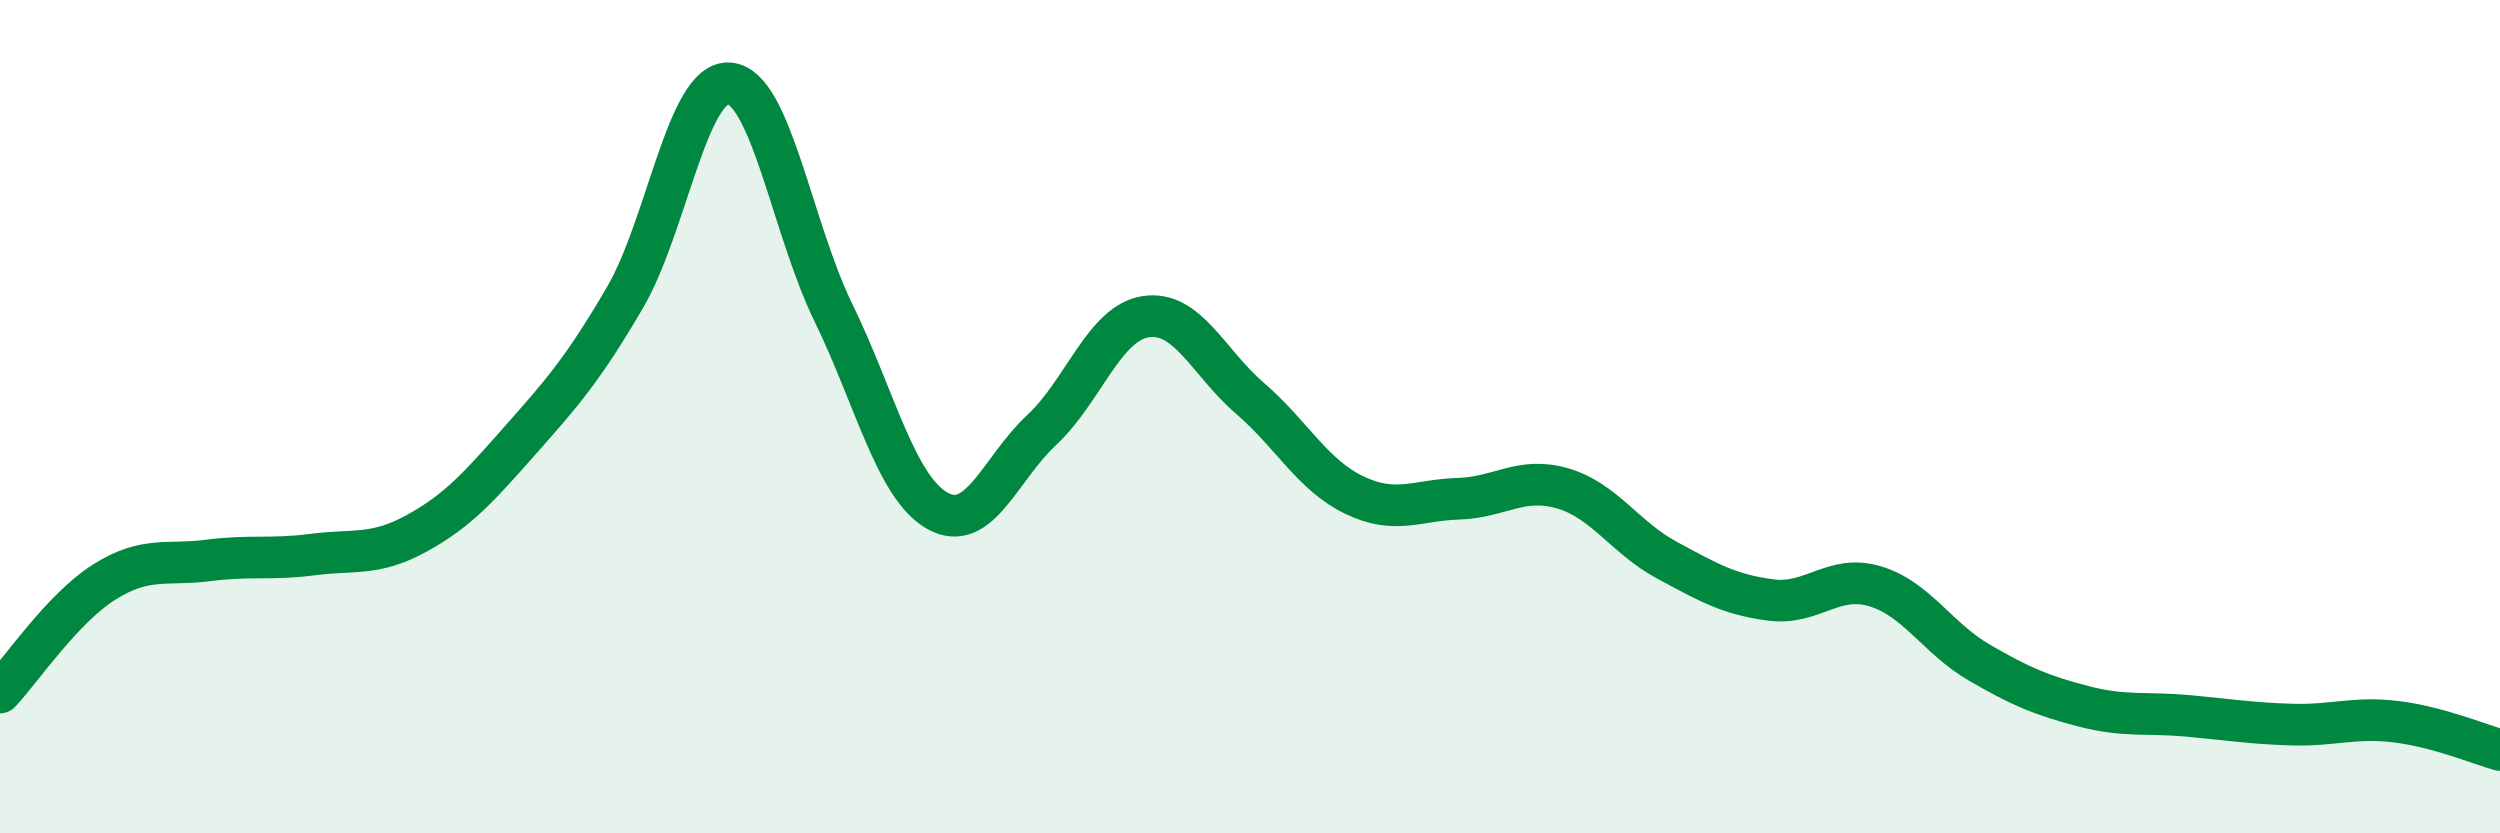
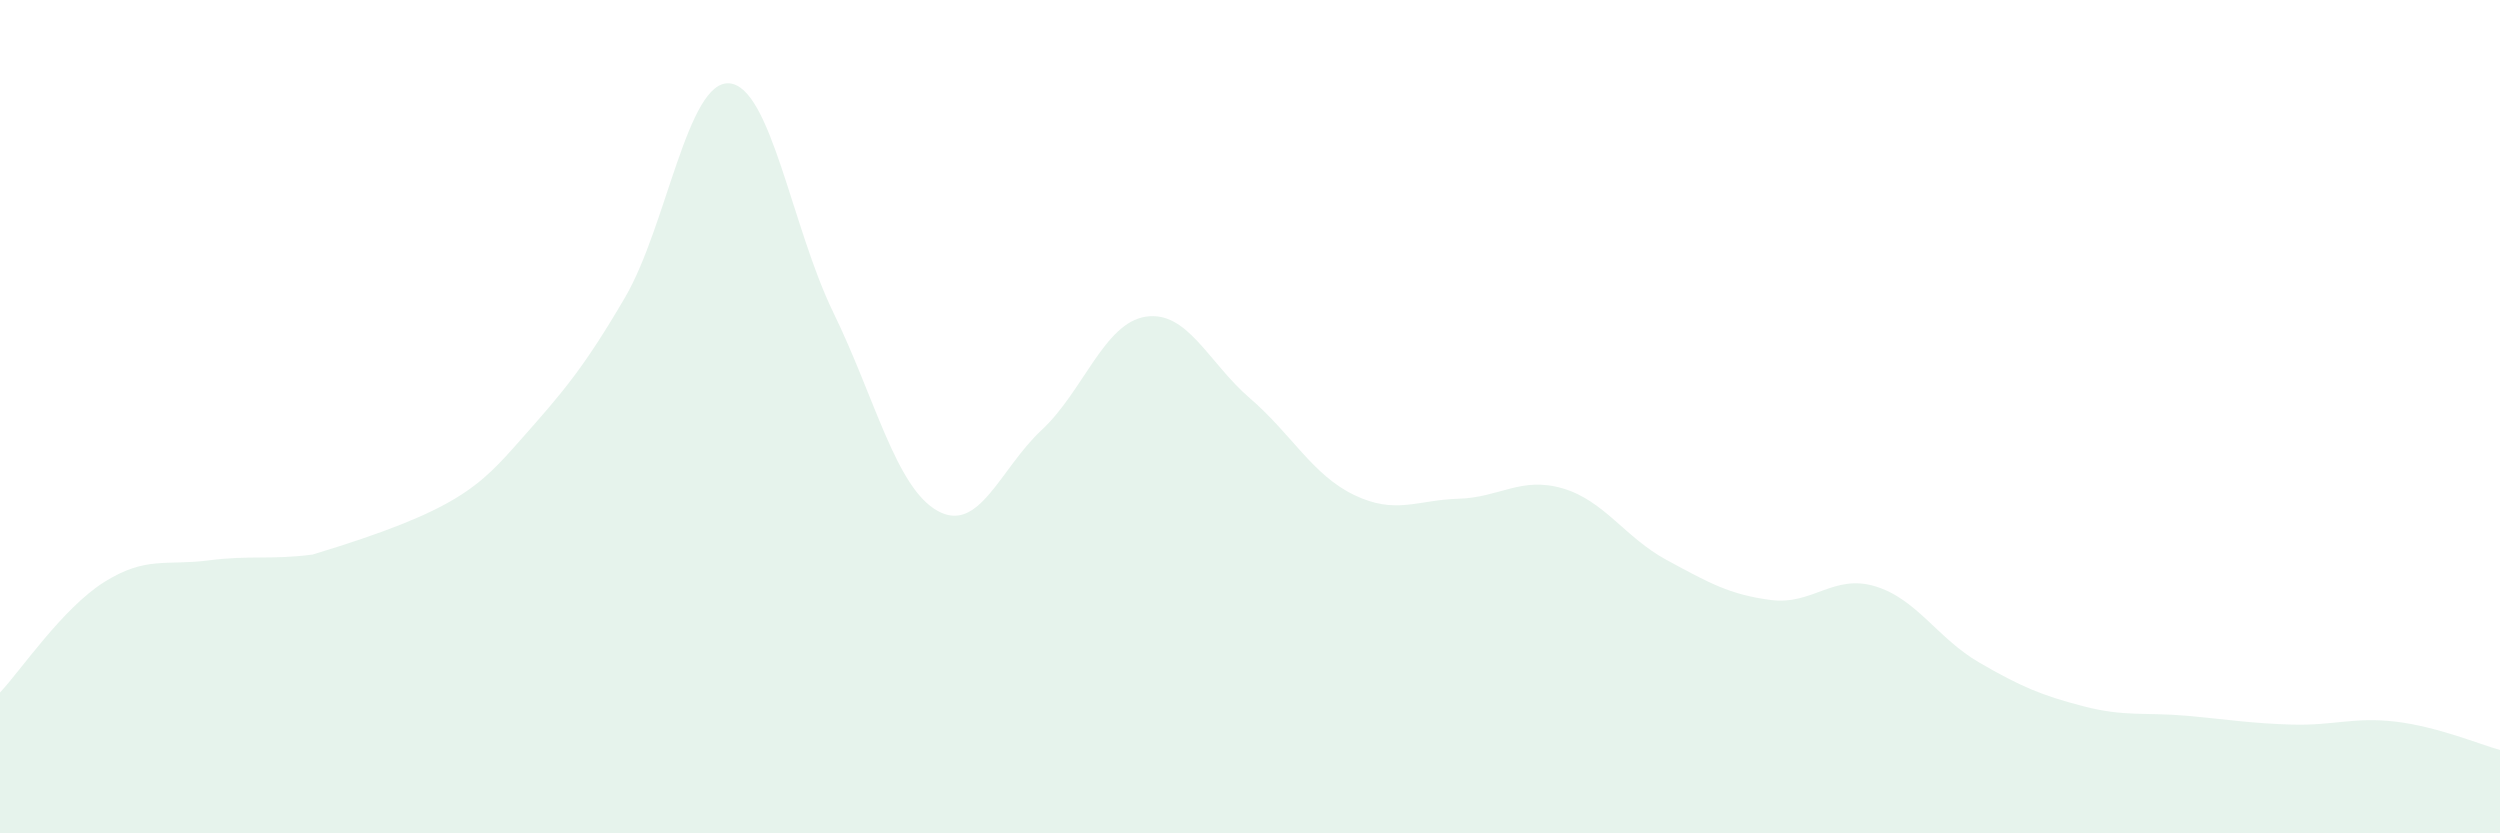
<svg xmlns="http://www.w3.org/2000/svg" width="60" height="20" viewBox="0 0 60 20">
-   <path d="M 0,16.62 C 0.5,16.09 1.5,14.6 2.5,13.97 C 3.5,13.34 4,13.58 5,13.45 C 6,13.32 6.5,13.44 7.5,13.31 C 8.5,13.18 9,13.35 10,12.8 C 11,12.25 11.5,11.68 12.5,10.55 C 13.5,9.42 14,8.85 15,7.14 C 16,5.43 16.5,1.93 17.5,2 C 18.5,2.07 19,5.45 20,7.5 C 21,9.55 21.5,11.7 22.5,12.26 C 23.5,12.82 24,11.25 25,10.32 C 26,9.39 26.5,7.75 27.5,7.6 C 28.5,7.45 29,8.7 30,9.56 C 31,10.42 31.5,11.4 32.5,11.88 C 33.5,12.36 34,12 35,11.97 C 36,11.94 36.5,11.43 37.5,11.72 C 38.5,12.01 39,12.9 40,13.44 C 41,13.98 41.5,14.27 42.5,14.4 C 43.5,14.53 44,13.77 45,14.07 C 46,14.37 46.5,15.32 47.5,15.9 C 48.5,16.48 49,16.69 50,16.95 C 51,17.21 51.5,17.09 52.5,17.18 C 53.5,17.27 54,17.36 55,17.39 C 56,17.42 56.5,17.2 57.5,17.32 C 58.5,17.44 59.5,17.86 60,18L60 20L0 20Z" fill="#008740" opacity="0.1" stroke-linecap="round" stroke-linejoin="round" />
-   <path d="M 0,16.62 C 0.5,16.09 1.5,14.6 2.5,13.97 C 3.5,13.34 4,13.58 5,13.45 C 6,13.32 6.5,13.44 7.5,13.31 C 8.5,13.18 9,13.35 10,12.8 C 11,12.25 11.5,11.68 12.5,10.55 C 13.5,9.42 14,8.85 15,7.14 C 16,5.43 16.5,1.93 17.5,2 C 18.5,2.07 19,5.45 20,7.5 C 21,9.55 21.5,11.7 22.5,12.26 C 23.5,12.82 24,11.25 25,10.32 C 26,9.39 26.5,7.75 27.5,7.6 C 28.5,7.45 29,8.7 30,9.56 C 31,10.42 31.5,11.4 32.5,11.88 C 33.5,12.36 34,12 35,11.97 C 36,11.94 36.5,11.43 37.5,11.72 C 38.5,12.01 39,12.9 40,13.44 C 41,13.98 41.5,14.27 42.5,14.4 C 43.5,14.53 44,13.77 45,14.07 C 46,14.37 46.5,15.32 47.5,15.9 C 48.5,16.48 49,16.69 50,16.95 C 51,17.21 51.5,17.09 52.5,17.18 C 53.5,17.27 54,17.36 55,17.39 C 56,17.42 56.5,17.2 57.5,17.32 C 58.5,17.44 59.5,17.86 60,18" stroke="#008740" stroke-width="1" fill="none" stroke-linecap="round" stroke-linejoin="round" />
+   <path d="M 0,16.62 C 0.5,16.09 1.5,14.6 2.5,13.97 C 3.5,13.34 4,13.58 5,13.45 C 6,13.32 6.5,13.44 7.5,13.31 C 11,12.25 11.5,11.68 12.5,10.55 C 13.5,9.42 14,8.85 15,7.14 C 16,5.43 16.5,1.93 17.5,2 C 18.5,2.07 19,5.45 20,7.5 C 21,9.55 21.5,11.7 22.5,12.26 C 23.5,12.82 24,11.25 25,10.32 C 26,9.39 26.5,7.75 27.5,7.6 C 28.5,7.45 29,8.7 30,9.56 C 31,10.42 31.5,11.4 32.5,11.88 C 33.5,12.36 34,12 35,11.97 C 36,11.94 36.5,11.43 37.5,11.72 C 38.5,12.01 39,12.9 40,13.44 C 41,13.98 41.5,14.27 42.5,14.4 C 43.5,14.53 44,13.77 45,14.07 C 46,14.37 46.5,15.32 47.5,15.9 C 48.5,16.48 49,16.69 50,16.95 C 51,17.21 51.5,17.09 52.5,17.18 C 53.5,17.27 54,17.36 55,17.39 C 56,17.42 56.5,17.2 57.5,17.32 C 58.5,17.44 59.5,17.86 60,18L60 20L0 20Z" fill="#008740" opacity="0.1" stroke-linecap="round" stroke-linejoin="round" />
</svg>